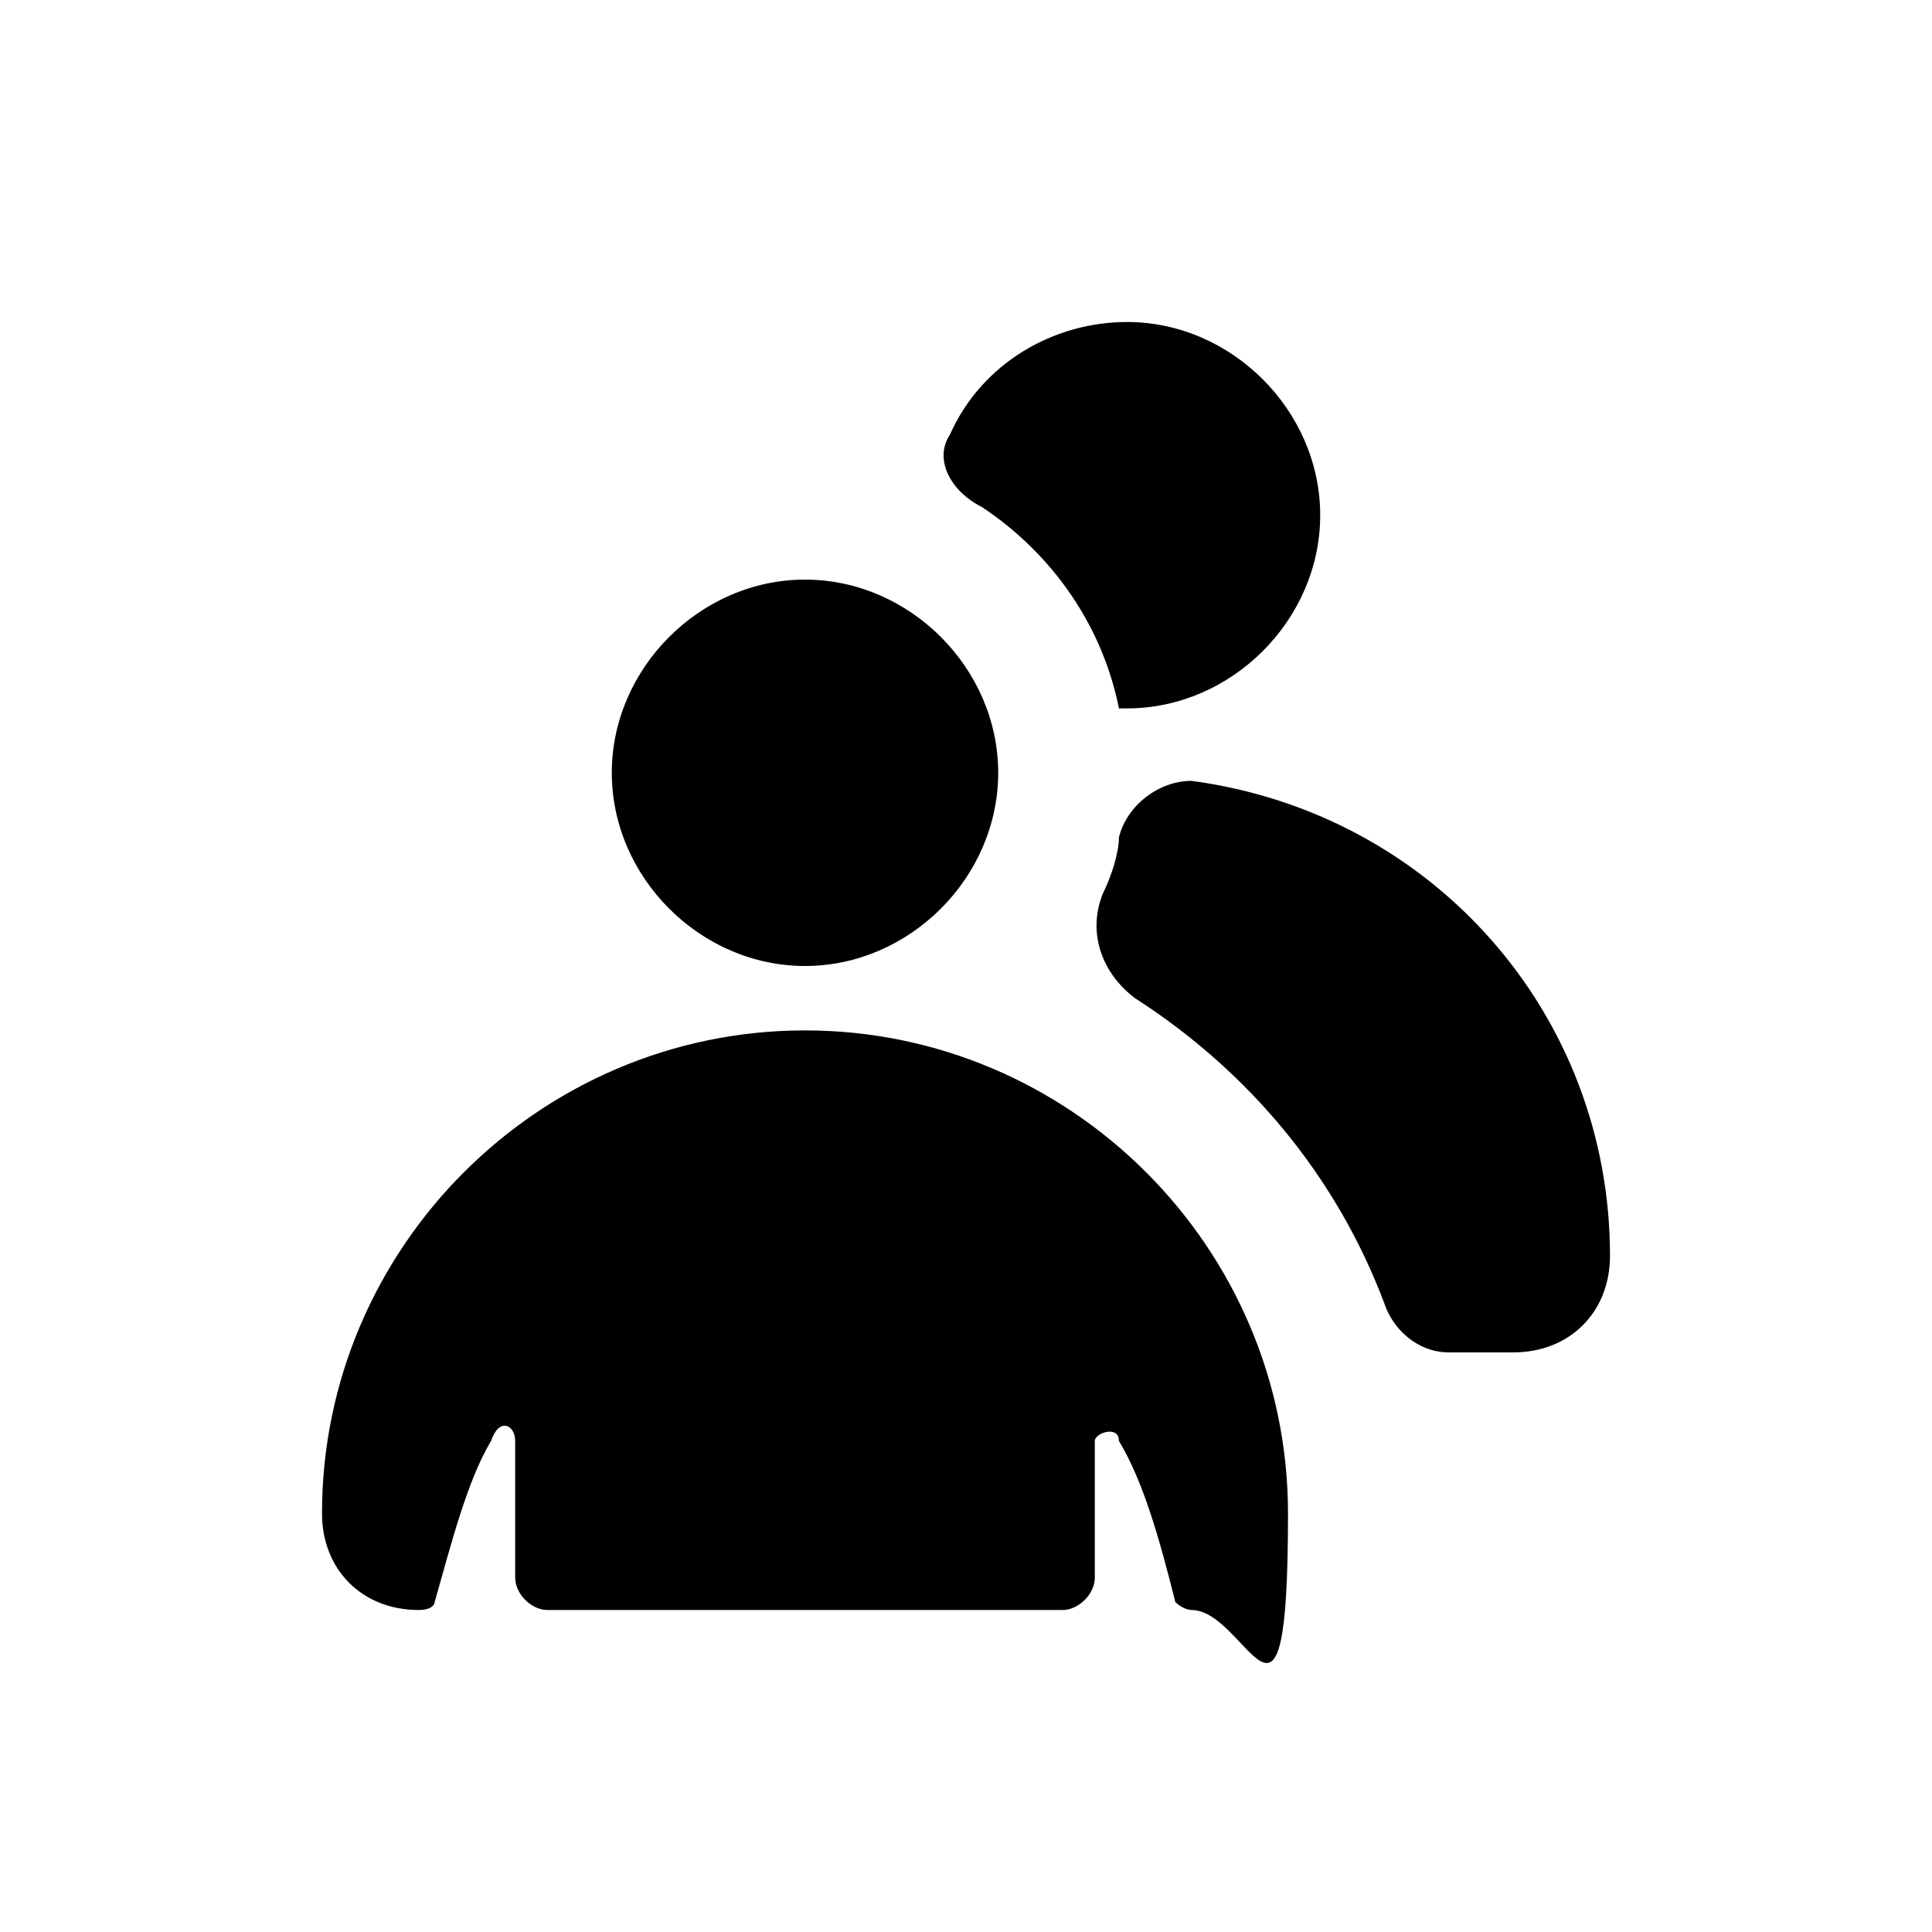
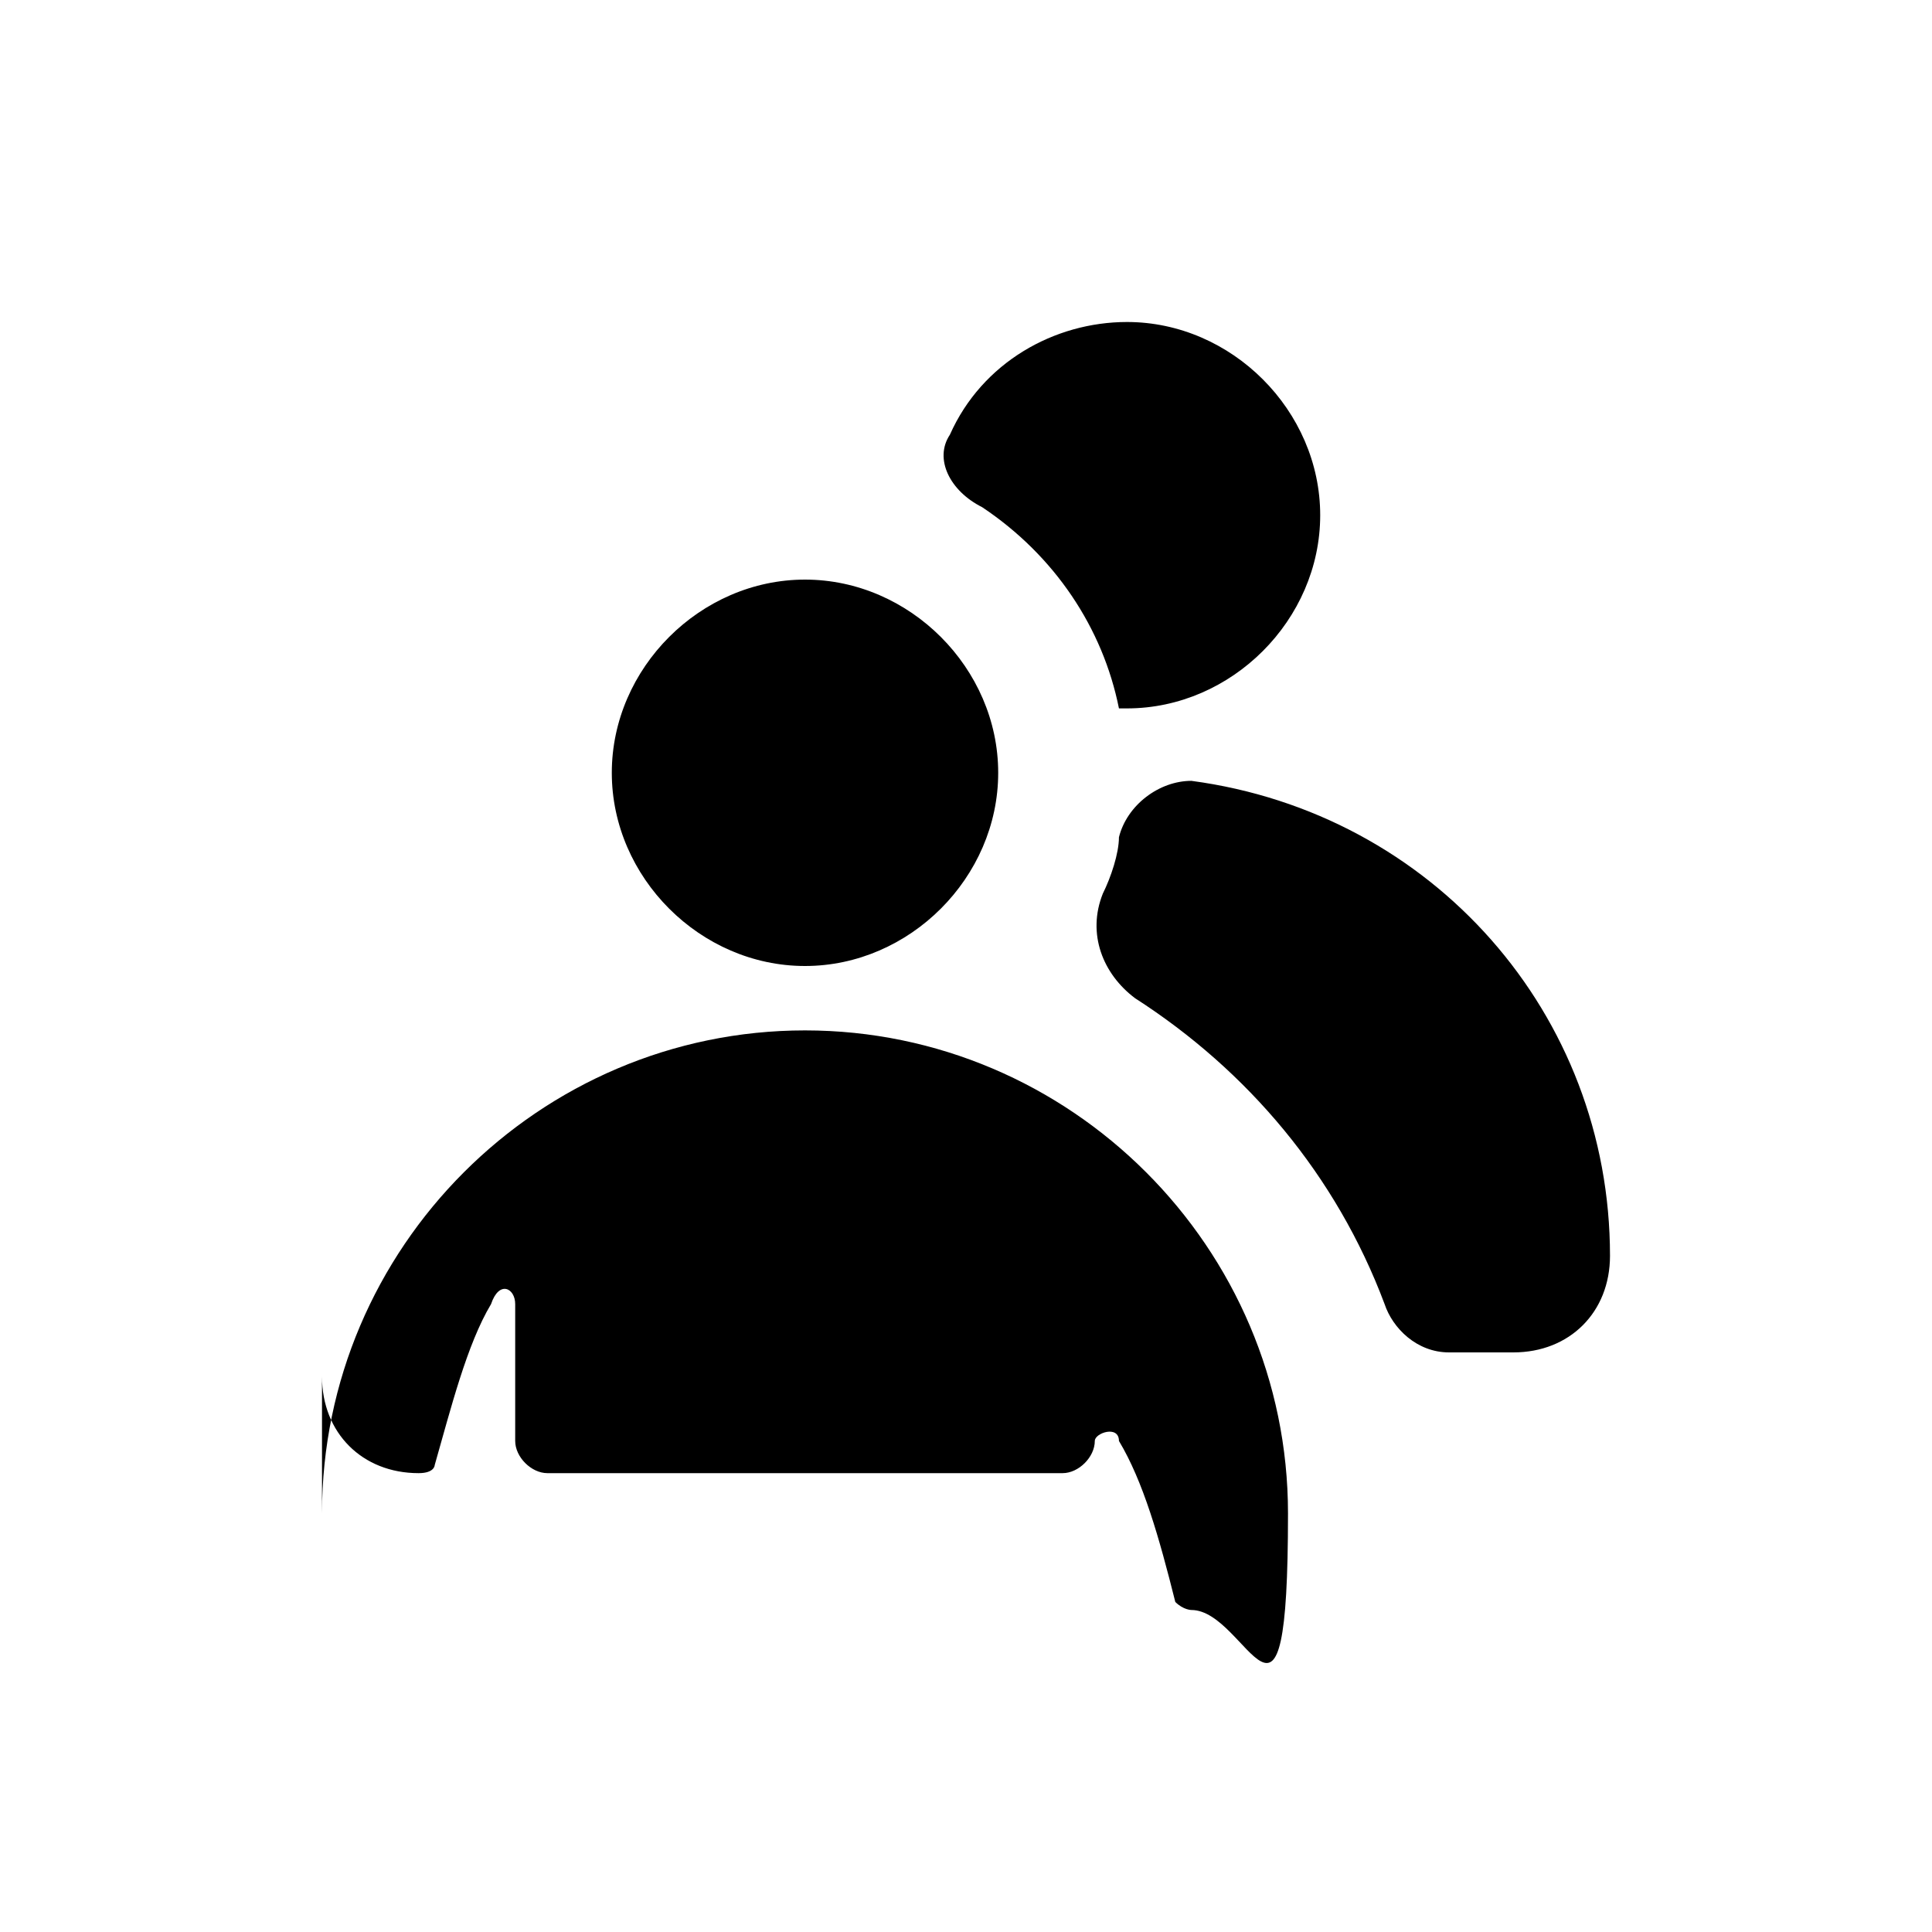
<svg xmlns="http://www.w3.org/2000/svg" id="Layer_1" data-name="Layer 1" width="24" height="24" version="1.1" viewBox="0 0 24 24">
  <defs>
    <style>
      .cls-1 {
        fill: #000;
        stroke-width: 0px;
      }
    </style>
  </defs>
-   <path class="cls-1" d="M14,8.8c1.3,0,2.4-1.1,2.4-2.4,0-1.3-1.1-2.4-2.4-2.4-.9,0-1.8.5-2.2,1.4-.2.3,0,.7.4.9.9.6,1.5,1.5,1.7,2.5,0,0,0,0,0,0ZM17.2,16.2c.1.3.4.6.8.6h.8c.7,0,1.2-.5,1.2-1.2,0-3-2.2-5.5-5.2-5.9-.4,0-.8.3-.9.7,0,.2-.1.5-.2.7-.2.5,0,1,.4,1.3,1.4.9,2.5,2.2,3.1,3.8ZM12.4,9.6c0,1.3-1.1,2.4-2.4,2.4s-2.4-1.1-2.4-2.4,1.1-2.4,2.4-2.4,2.4,1.1,2.4,2.4ZM4,18.8c0-3.3,2.7-6,6-6s6,2.7,6,6-.5,1.2-1.2,1.2c0,0-.1,0-.2-.1-.2-.8-.4-1.5-.7-2,0-.2-.3-.1-.3,0v1.7c0,.2-.2.4-.4.4h-6.4c-.2,0-.4-.2-.4-.4v-1.7c0-.2-.2-.3-.3,0-.3.5-.5,1.3-.7,2,0,0,0,.1-.2.1-.7,0-1.2-.5-1.2-1.2Z" />
+   <path class="cls-1" d="M14,8.8c1.3,0,2.4-1.1,2.4-2.4,0-1.3-1.1-2.4-2.4-2.4-.9,0-1.8.5-2.2,1.4-.2.3,0,.7.4.9.9.6,1.5,1.5,1.7,2.5,0,0,0,0,0,0ZM17.2,16.2c.1.3.4.6.8.6h.8c.7,0,1.2-.5,1.2-1.2,0-3-2.2-5.5-5.2-5.9-.4,0-.8.3-.9.7,0,.2-.1.5-.2.7-.2.5,0,1,.4,1.3,1.4.9,2.5,2.2,3.1,3.8ZM12.4,9.6c0,1.3-1.1,2.4-2.4,2.4s-2.4-1.1-2.4-2.4,1.1-2.4,2.4-2.4,2.4,1.1,2.4,2.4ZM4,18.8c0-3.3,2.7-6,6-6s6,2.7,6,6-.5,1.2-1.2,1.2c0,0-.1,0-.2-.1-.2-.8-.4-1.5-.7-2,0-.2-.3-.1-.3,0c0,.2-.2.4-.4.4h-6.4c-.2,0-.4-.2-.4-.4v-1.7c0-.2-.2-.3-.3,0-.3.5-.5,1.3-.7,2,0,0,0,.1-.2.1-.7,0-1.2-.5-1.2-1.2Z" />
</svg>